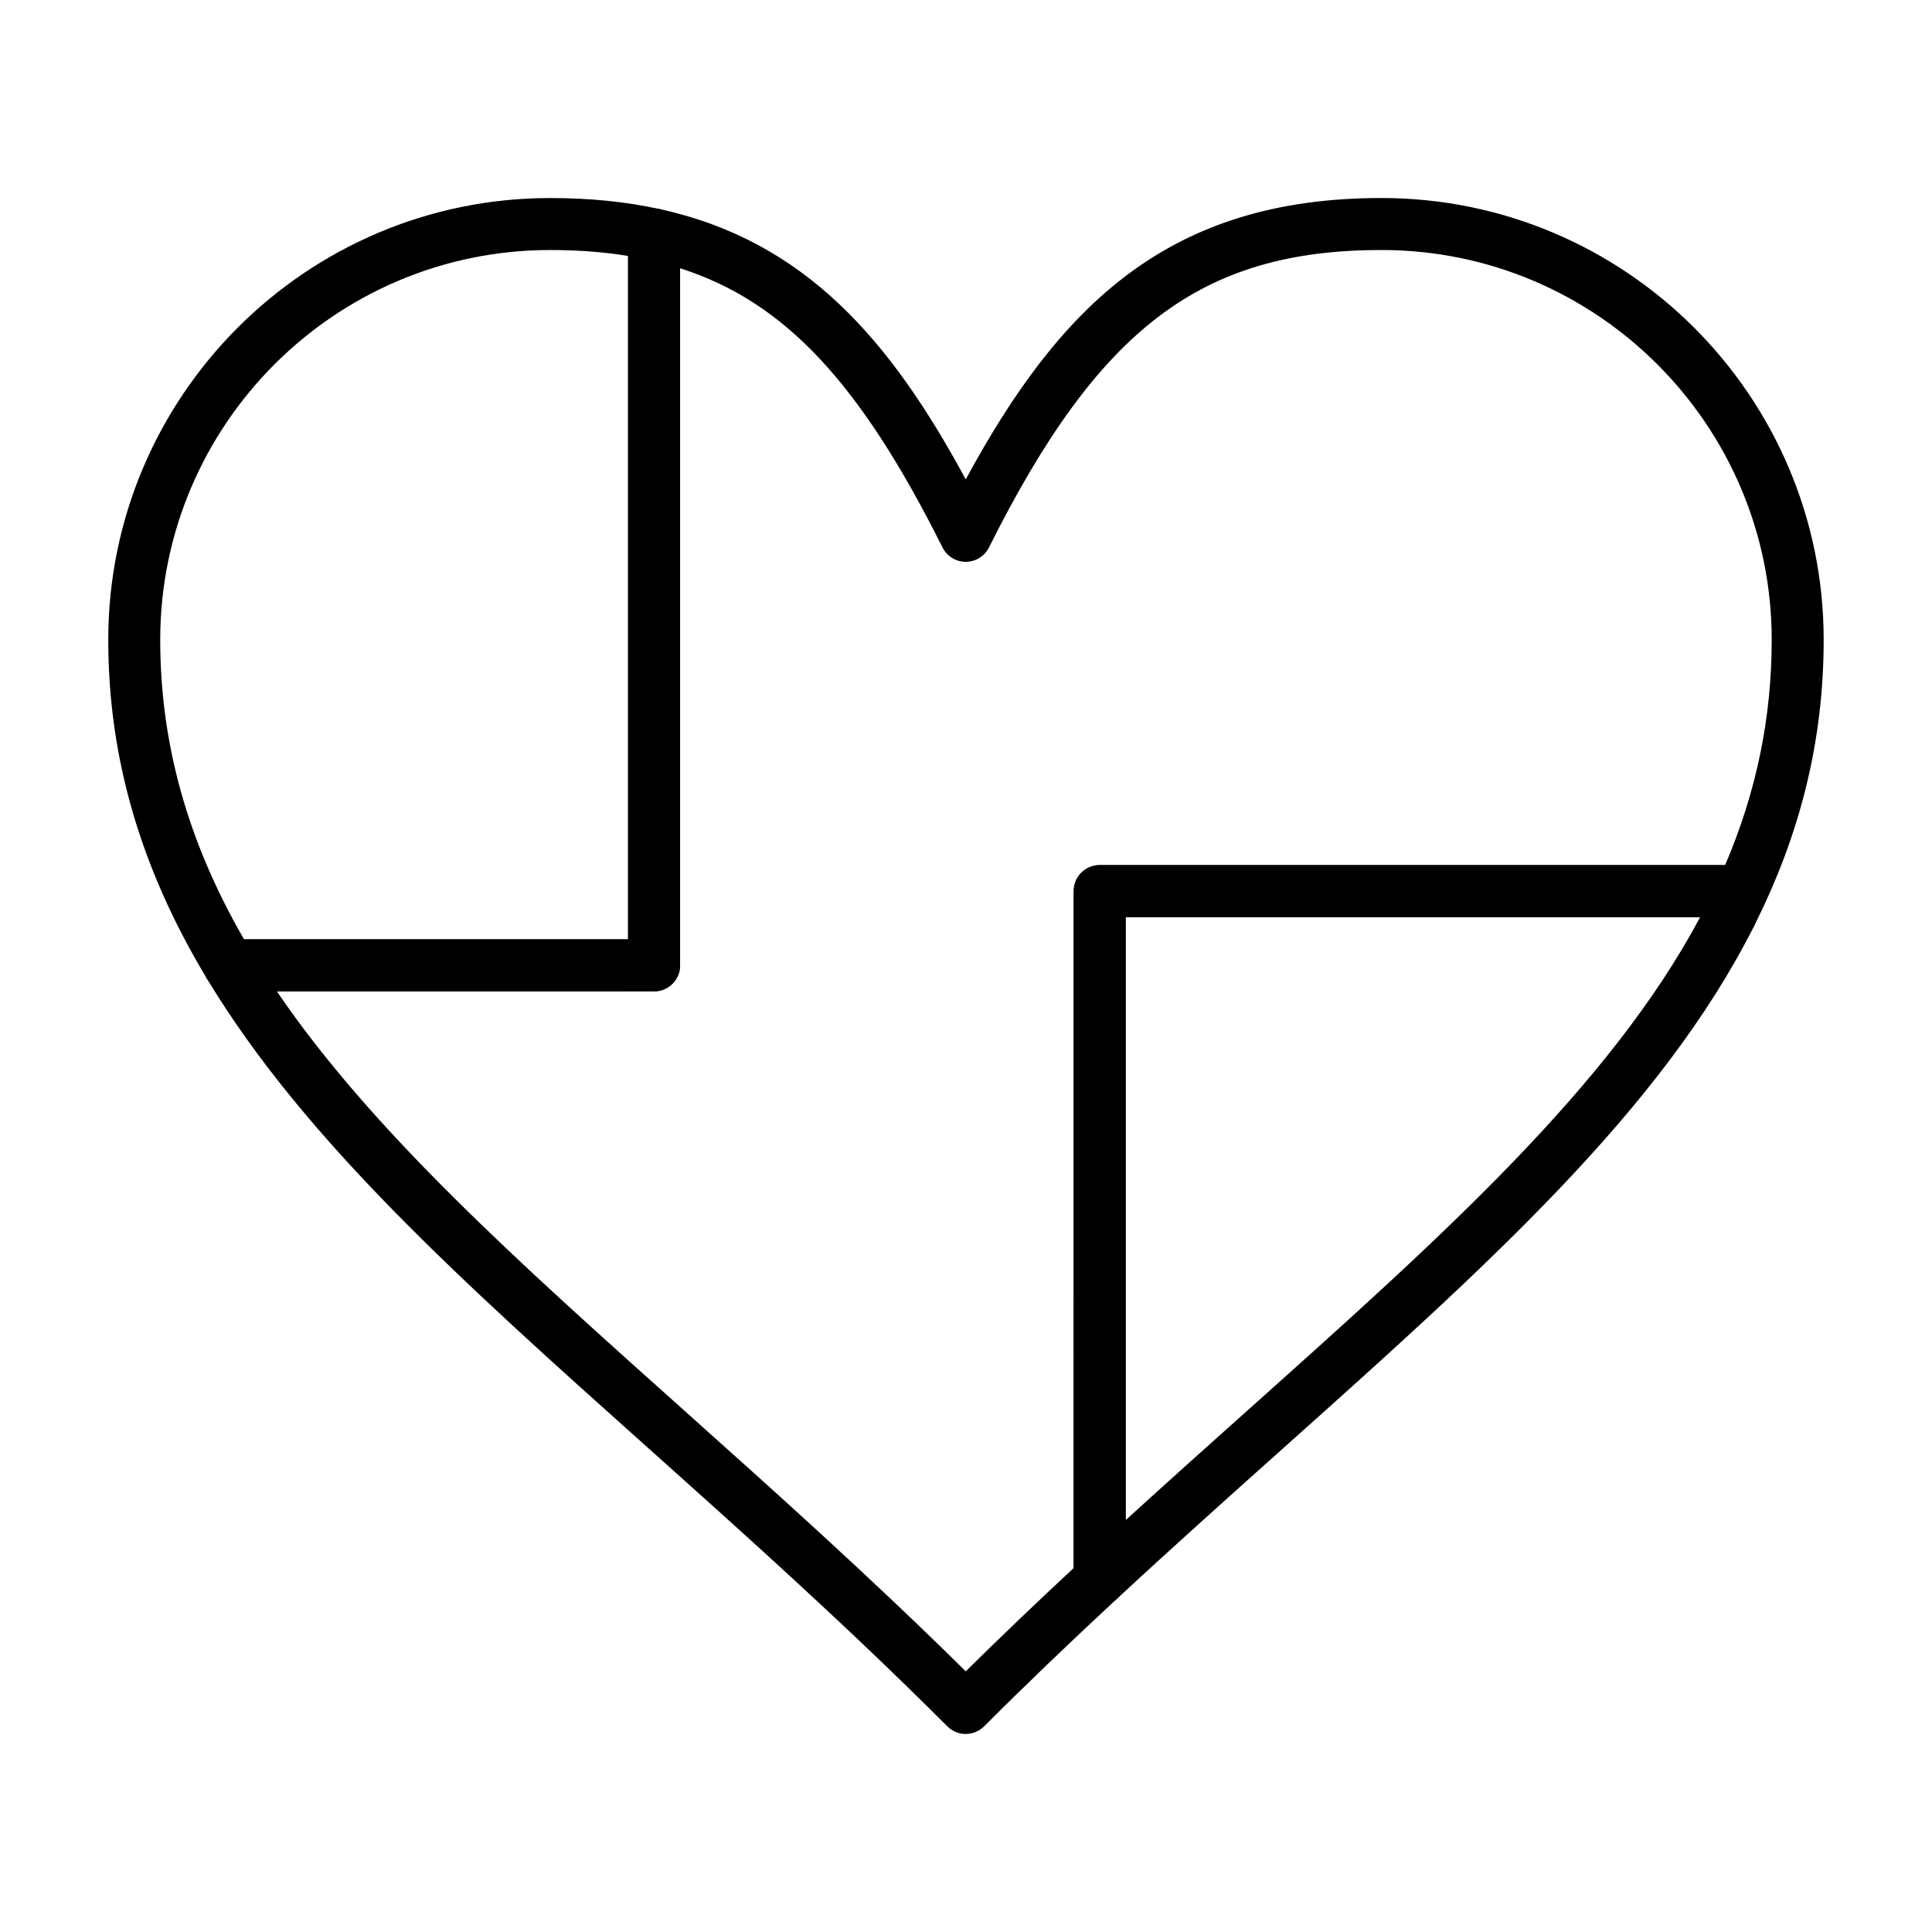
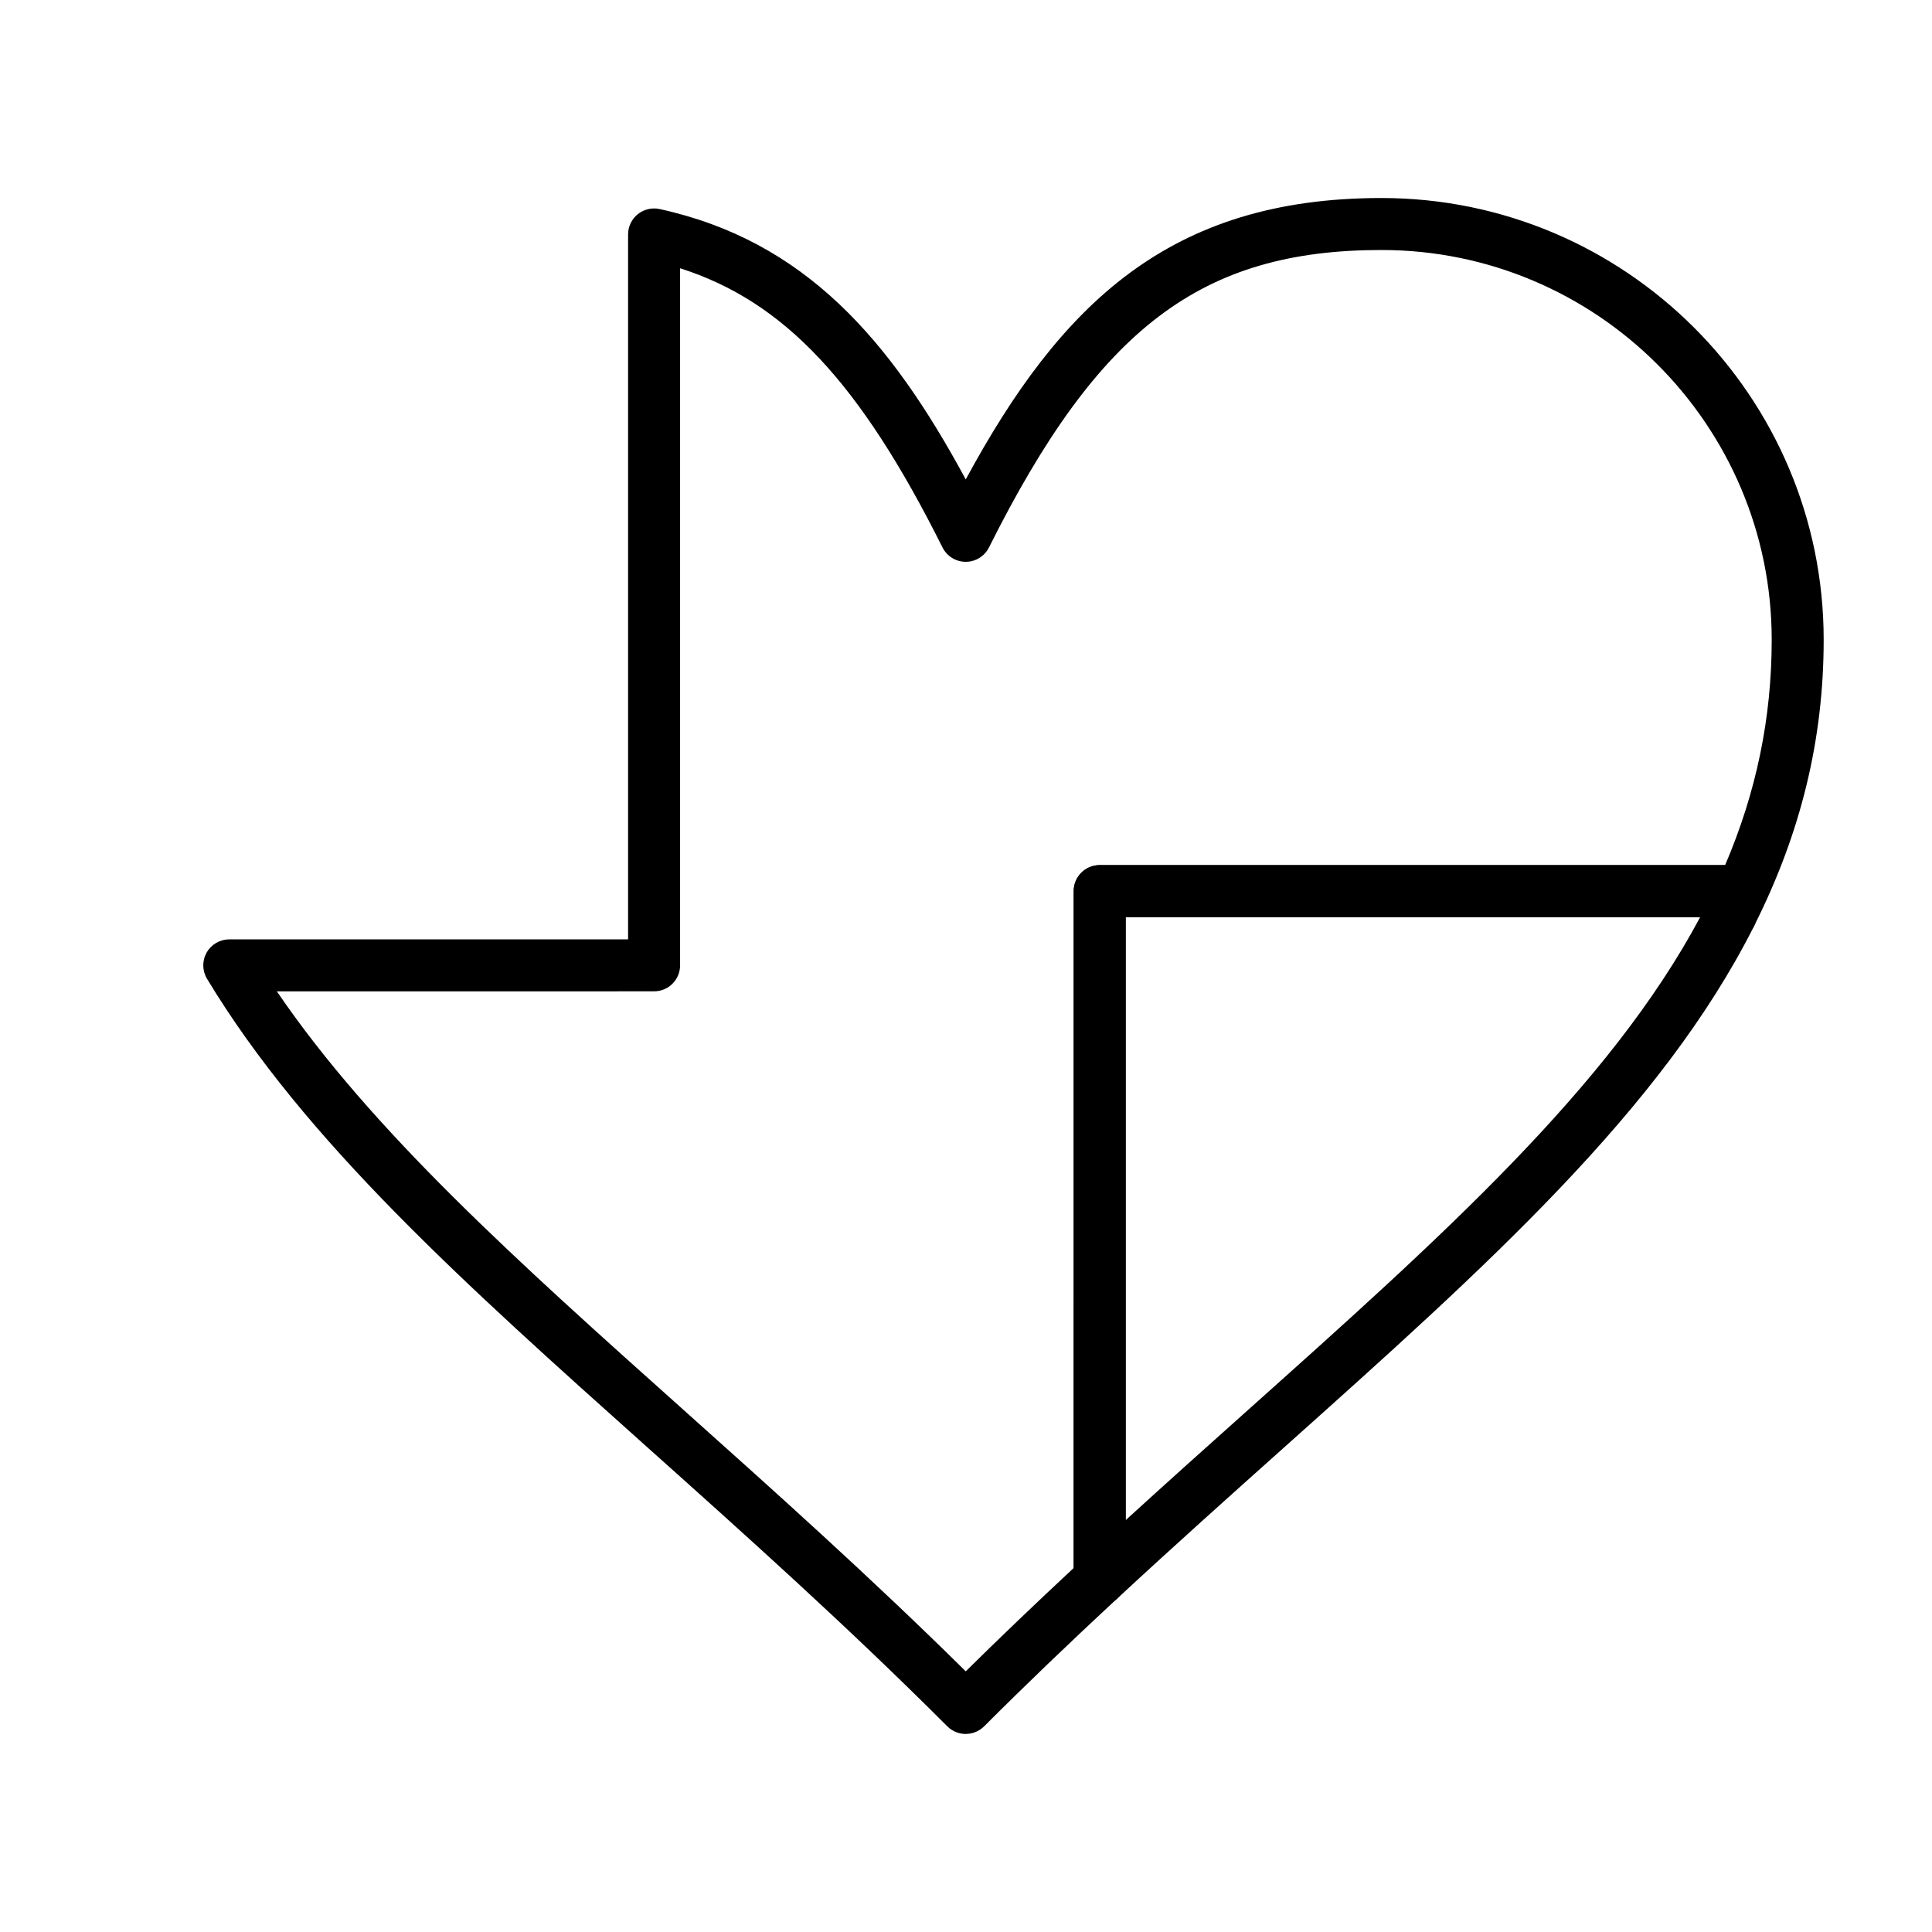
<svg xmlns="http://www.w3.org/2000/svg" fill="#000000" width="800px" height="800px" version="1.1" viewBox="144 144 512 512">
  <g>
    <path d="m399.93 603.52c-1.828 0-3.578-0.727-4.871-2.016-26.879-26.879-53.445-50.645-79.137-73.625-48.895-43.738-91.125-81.512-117.06-124.49-1.285-2.125-1.324-4.781-0.102-6.945 1.223-2.164 3.516-3.504 6-3.504h105.69v-186.81c0-2.086 0.945-4.059 2.57-5.367s3.758-1.809 5.793-1.363c38.445 8.418 61.062 34.516 81.121 71.645 25.102-46.352 53.938-74.57 110.17-74.57 64.621 0 117.19 52.516 117.19 117.06 0 26.41-6.031 51.223-18.441 75.848-1.438 2.852-4.641 4.336-7.742 3.602-2.859-0.68-4.941-3.086-5.254-5.953h-153.54v175.5c0 1.914-0.801 3.746-2.203 5.051-13.02 12.082-24.57 23.172-35.305 33.91-1.305 1.293-3.055 2.019-4.883 2.019zm-182.56-196.8c25.277 37.129 63.762 71.555 107.74 110.89 24.285 21.723 49.348 44.141 74.824 69.309 8.848-8.738 18.27-17.758 28.602-27.379l0.004-179.39c0-3.805 3.082-6.887 6.887-6.887h165.75c8.297-19.41 12.344-39.043 12.344-59.719 0-56.953-46.391-103.29-103.41-103.29-47.699 0-74.918 20.625-104.02 78.824-1.168 2.336-3.551 3.809-6.16 3.809s-4.992-1.473-6.16-3.809c-21.773-43.547-41.832-65.156-69.539-73.984v184.73c0 3.805-3.082 6.887-6.887 6.887z" />
-     <path d="m317.34 406.72h-112.58c-2.414 0-4.652-1.262-5.898-3.328-17.609-29.184-26.172-58.57-26.172-89.848 0-64.547 52.516-117.06 117.06-117.06 10.562 0 20.066 0.957 29.059 2.926 3.16 0.691 5.414 3.492 5.414 6.731v193.7c0.004 3.801-3.082 6.887-6.887 6.887zm-108.65-13.777h101.76v-181.11c-6.438-1.055-13.258-1.574-20.699-1.574-56.953 0-103.29 46.336-103.29 103.29 0 27.52 7.273 53.531 22.223 79.402z" />
    <path d="m435.43 569.43c-0.93 0-1.867-0.188-2.754-0.574-2.512-1.094-4.133-3.574-4.133-6.312v-182.39c0-3.805 3.082-6.887 6.887-6.887h167.28c3.805 0 6.887 3.082 6.887 6.887v6.141c0 1.078-0.254 2.137-0.738 3.102-24.602 48.816-71.043 90.34-124.82 138.42-14.25 12.738-28.984 25.914-43.934 39.785-1.297 1.203-2.977 1.836-4.68 1.836zm6.887-182.39v159.81c11.055-10.09 21.934-19.82 32.547-29.305 51.27-45.84 95.742-85.598 119.7-130.5z" />
  </g>
</svg>